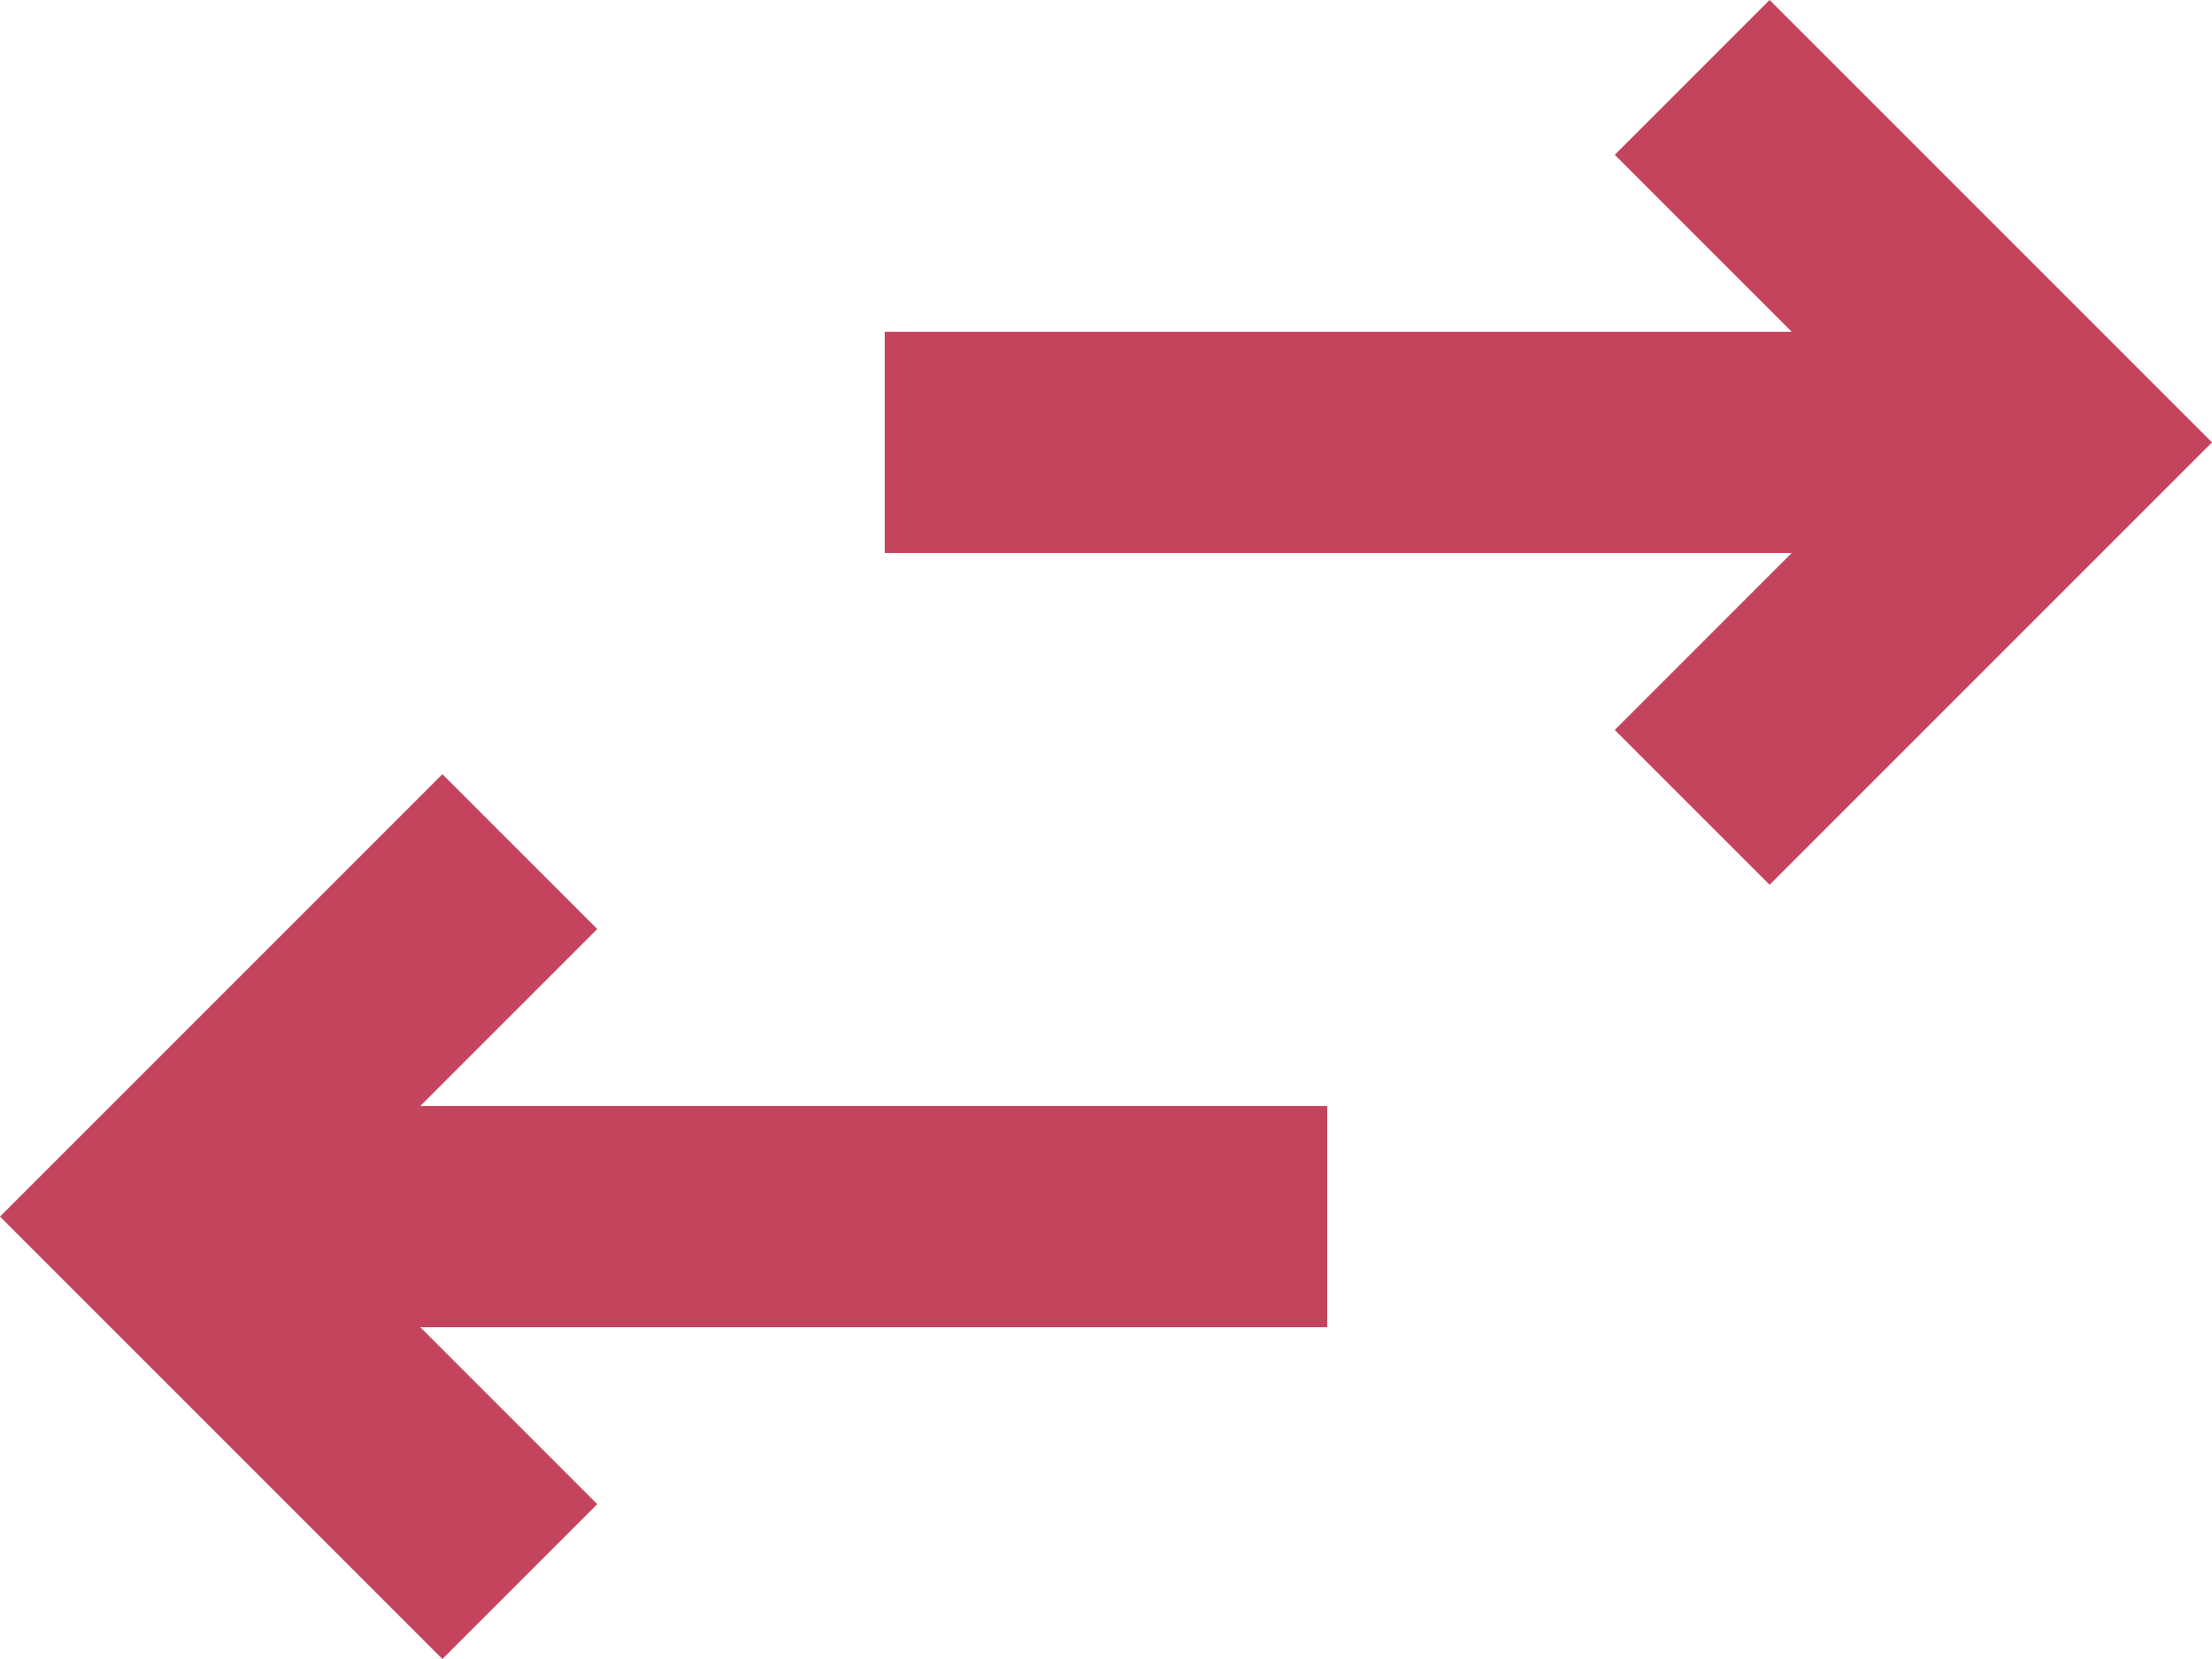
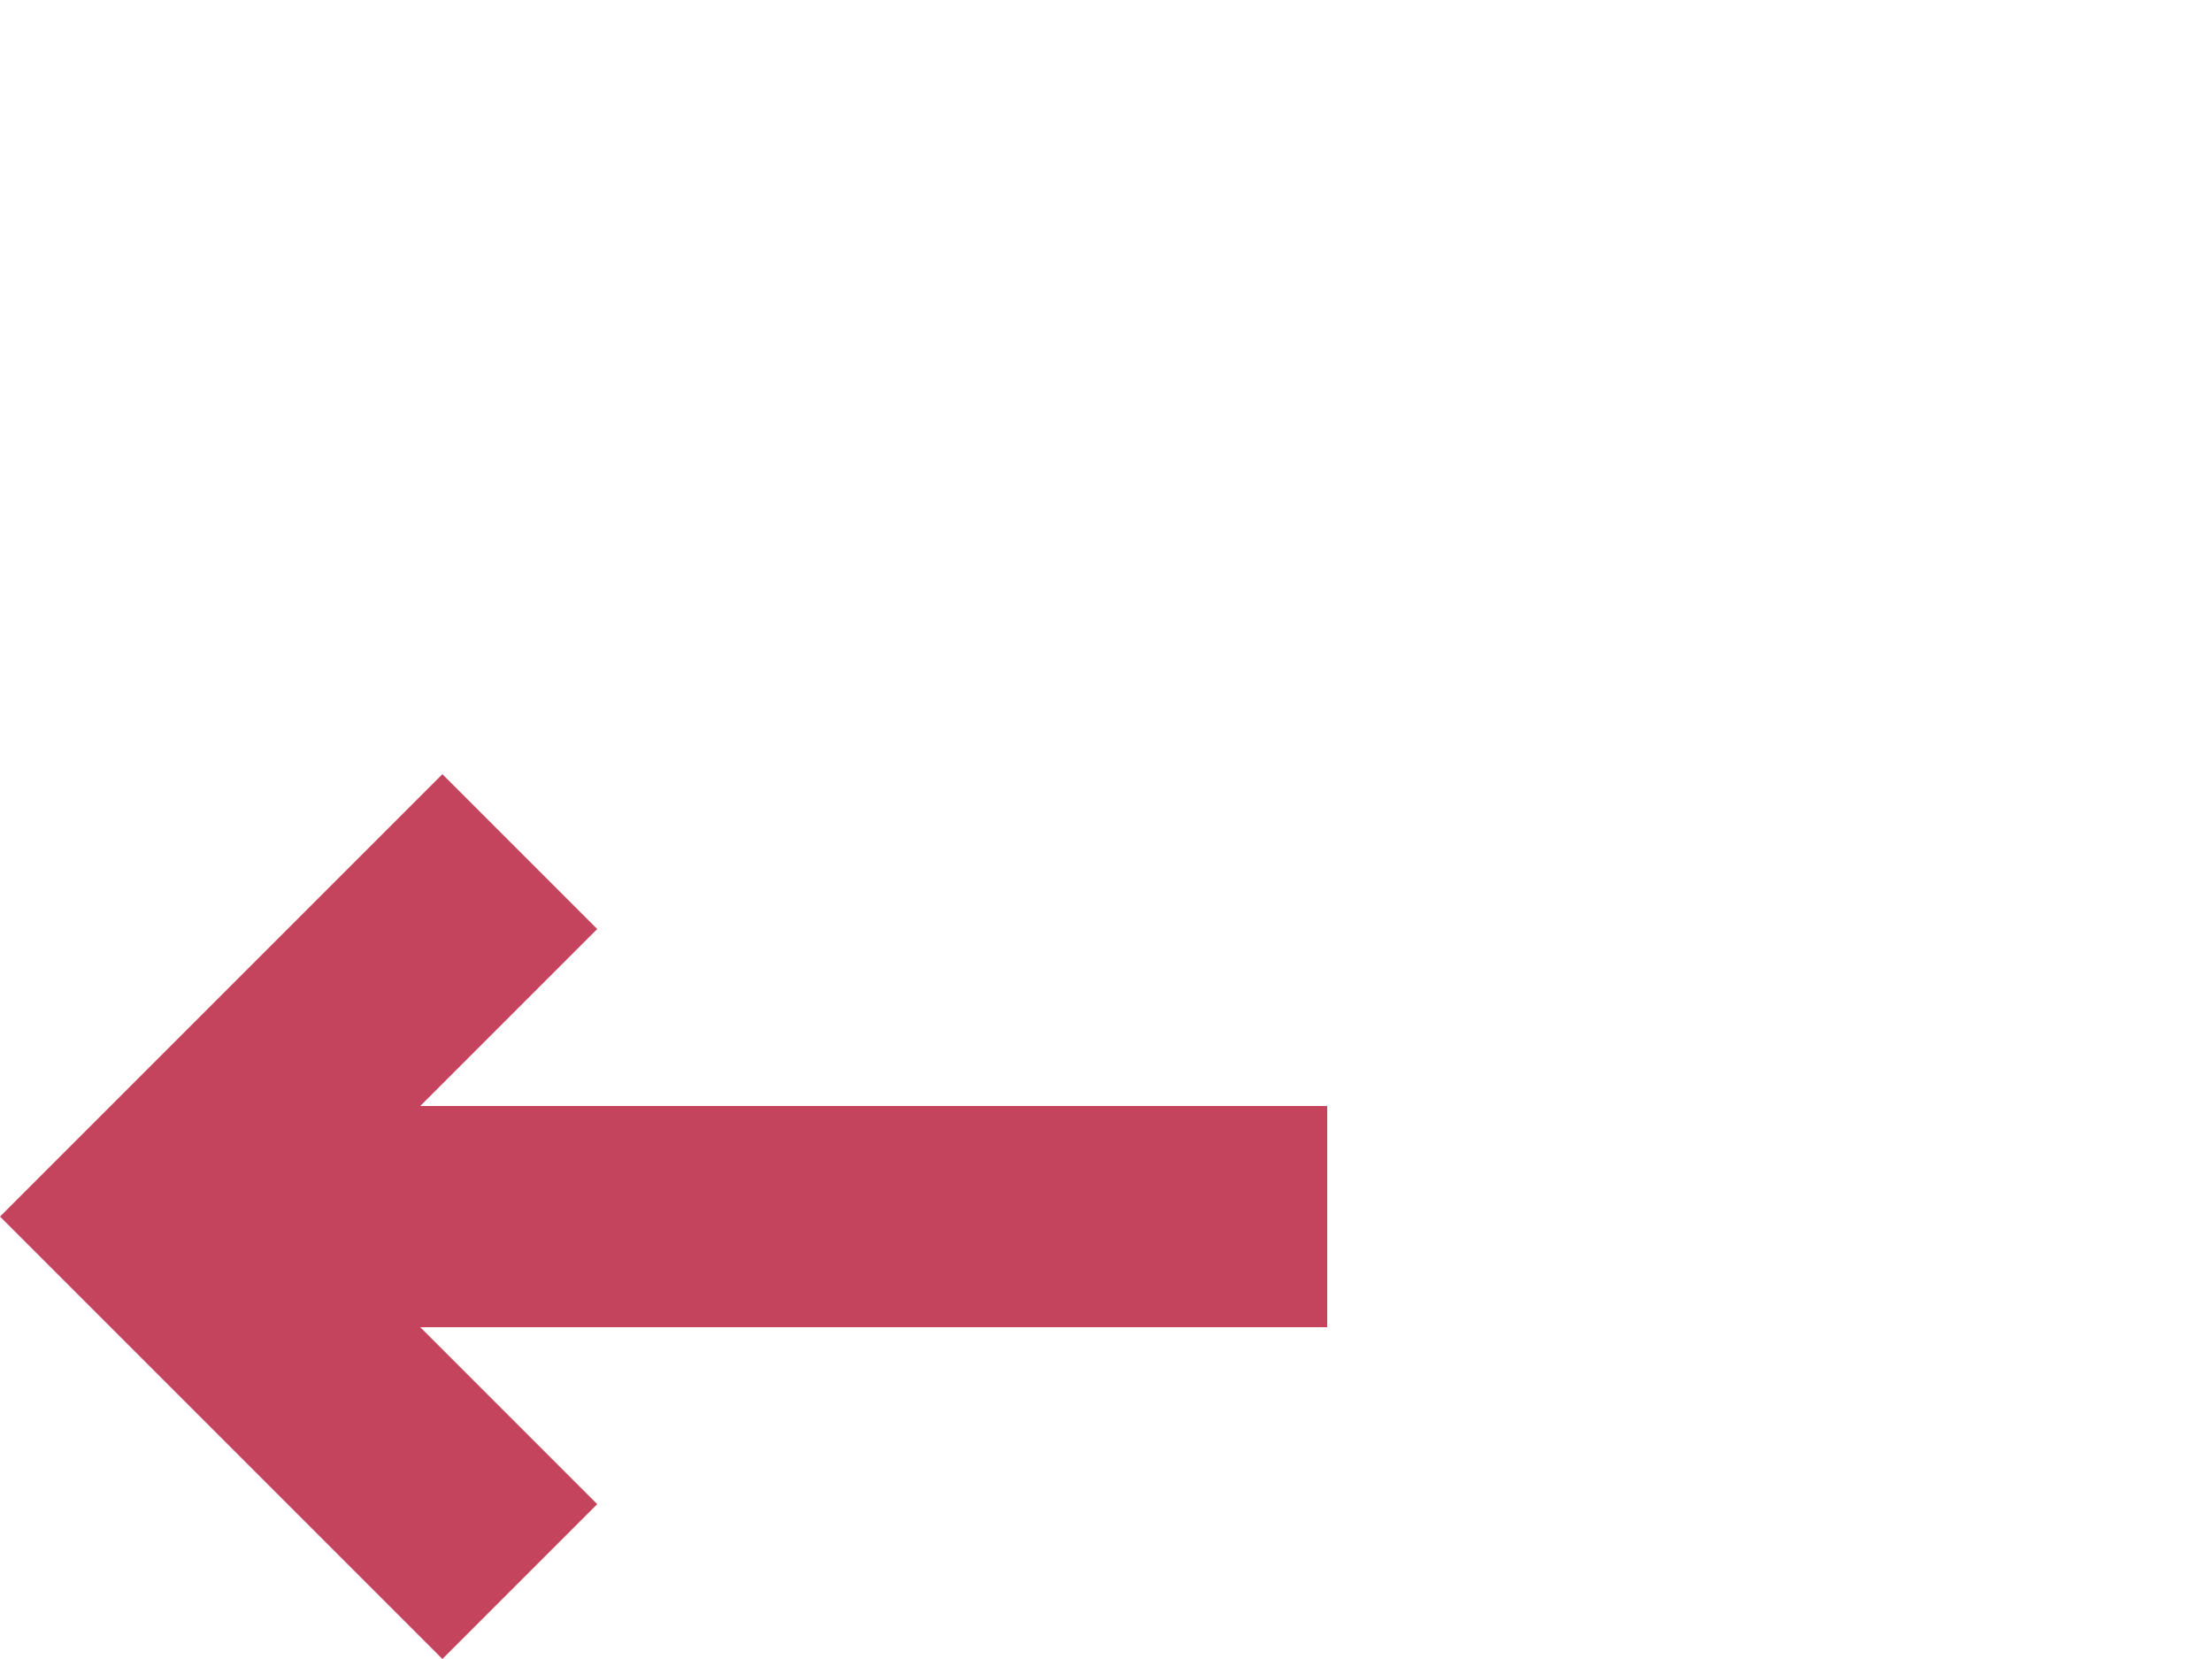
<svg xmlns="http://www.w3.org/2000/svg" width="20" height="15">
  <g data-name="Group 4785" fill="#c4445d">
-     <path data-name="Path 20493" d="M14.6 6.6L16 8l4-4-4-4-1.4 1.4L16.2 3H8v2h8.2z" />
    <path data-name="Path 20494" d="M4 15l1.4-1.4L3.8 12H12v-2H3.8l1.6-1.6L4 7l-4 4z" />
  </g>
</svg>